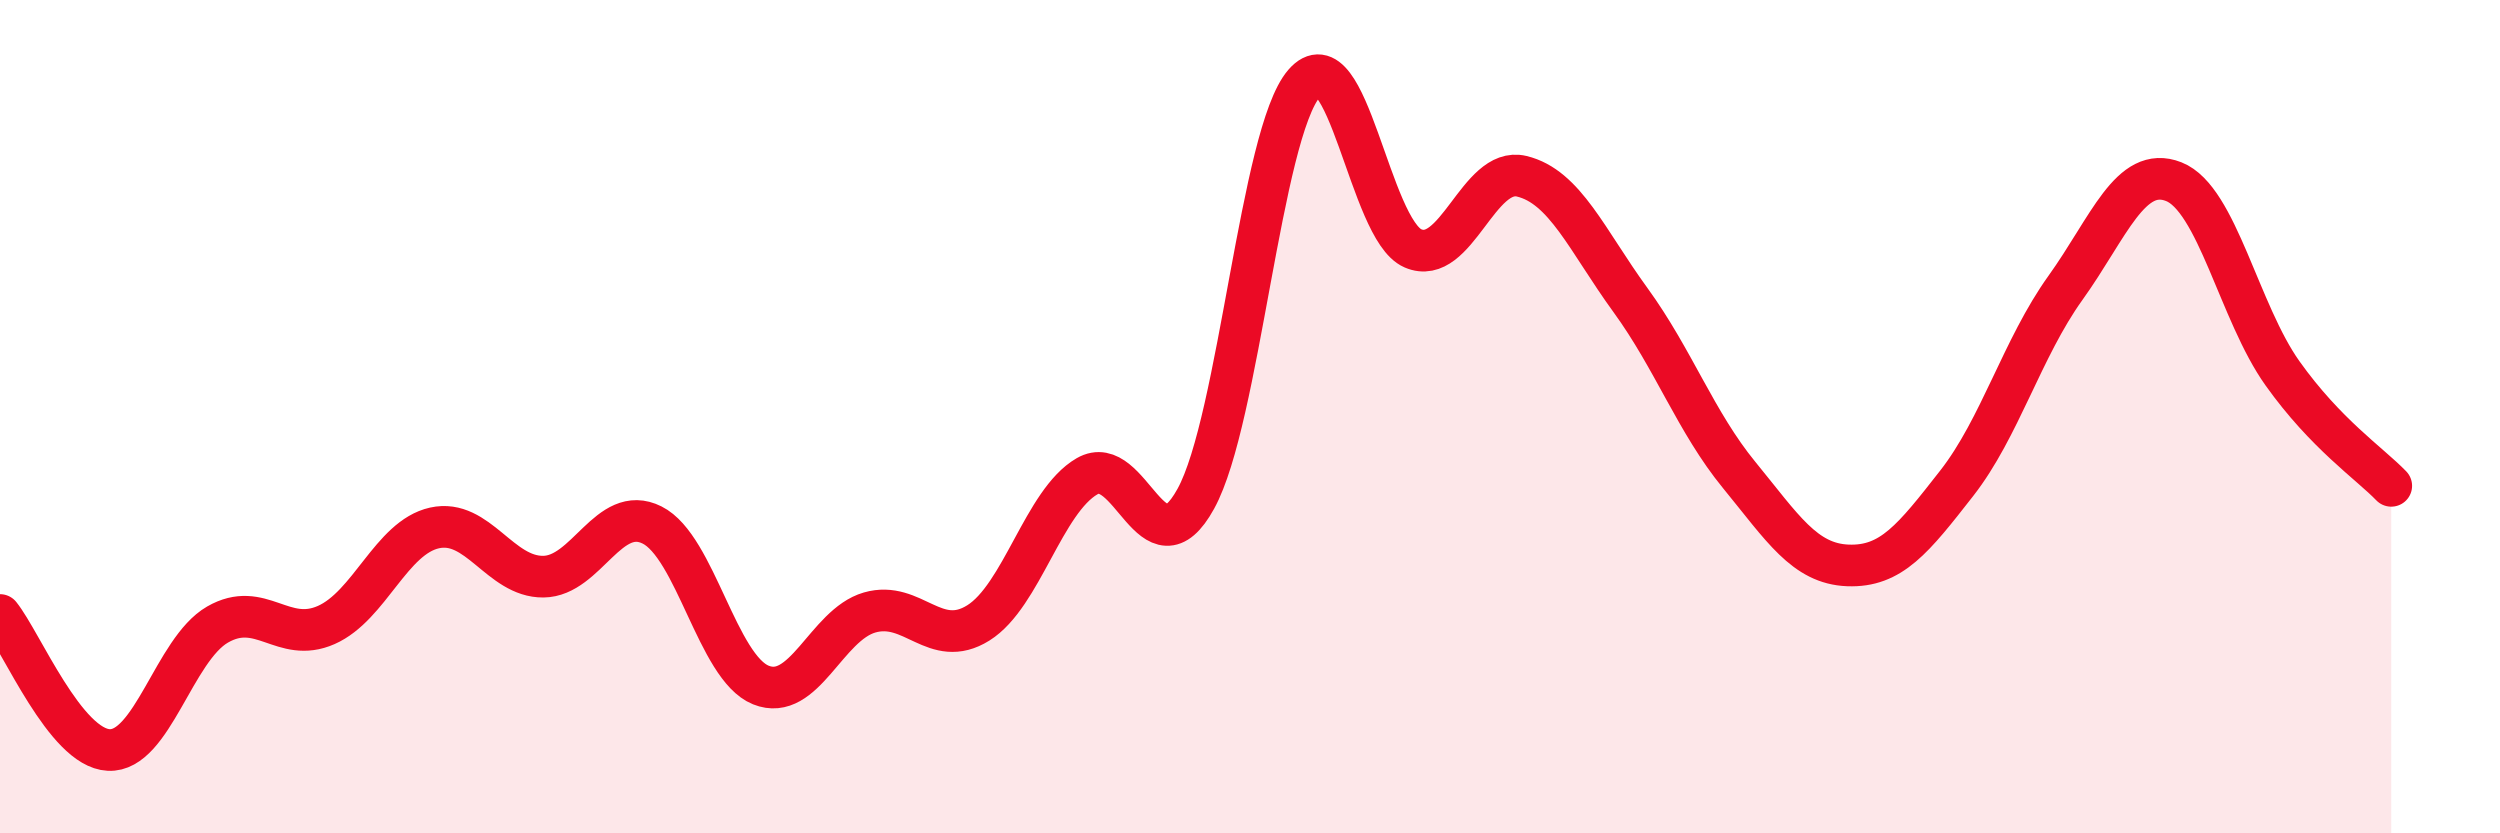
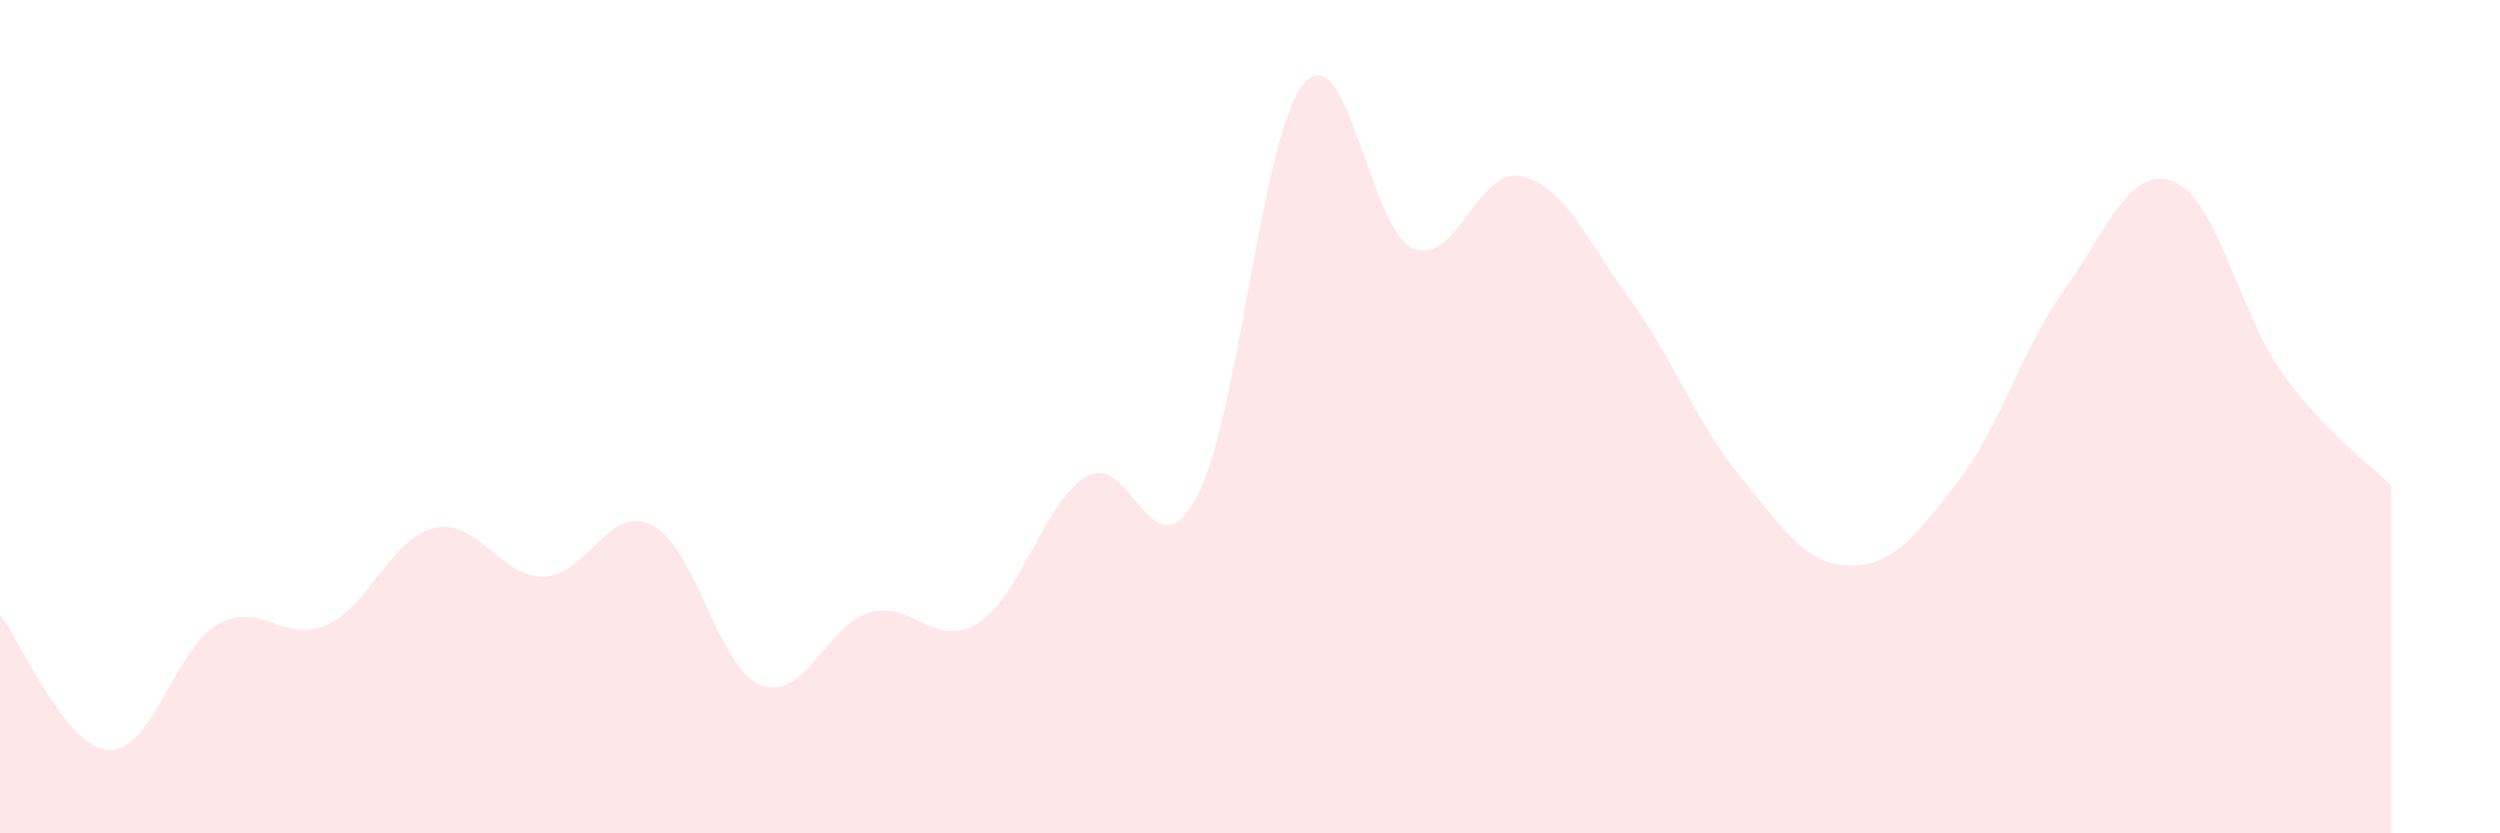
<svg xmlns="http://www.w3.org/2000/svg" width="60" height="20" viewBox="0 0 60 20">
  <path d="M 0,14.76 C 0.52,15.41 1.57,17.95 2.61,18 C 3.65,18.05 4.18,15.59 5.22,14.99 C 6.26,14.39 6.79,15.46 7.83,15 C 8.87,14.54 9.39,12.9 10.43,12.67 C 11.47,12.44 12,13.85 13.04,13.84 C 14.08,13.83 14.61,12.08 15.65,12.6 C 16.69,13.12 17.22,16.02 18.26,16.44 C 19.3,16.86 19.83,15 20.87,14.7 C 21.91,14.4 22.44,15.6 23.48,14.95 C 24.52,14.3 25.05,12.03 26.09,11.43 C 27.13,10.83 27.66,13.86 28.7,11.97 C 29.74,10.08 30.26,3.2 31.3,2 C 32.34,0.8 32.87,5.51 33.91,5.96 C 34.95,6.41 35.48,3.98 36.52,4.23 C 37.56,4.48 38.09,5.77 39.13,7.2 C 40.17,8.63 40.7,10.13 41.74,11.4 C 42.78,12.67 43.31,13.53 44.35,13.57 C 45.39,13.61 45.92,12.93 46.96,11.6 C 48,10.27 48.53,8.36 49.57,6.91 C 50.61,5.46 51.13,3.95 52.17,4.36 C 53.21,4.77 53.74,7.5 54.78,8.96 C 55.82,10.42 56.87,11.12 57.39,11.66L57.39 20L0 20Z" fill="#EB0A25" opacity="0.1" stroke-linecap="round" stroke-linejoin="round" />
-   <path d="M 0,14.76 C 0.52,15.41 1.57,17.95 2.61,18 C 3.65,18.05 4.18,15.59 5.22,14.99 C 6.26,14.39 6.79,15.46 7.83,15 C 8.87,14.54 9.39,12.9 10.43,12.67 C 11.47,12.44 12,13.85 13.04,13.84 C 14.08,13.83 14.61,12.08 15.65,12.6 C 16.69,13.12 17.22,16.02 18.26,16.44 C 19.3,16.86 19.83,15 20.87,14.7 C 21.91,14.4 22.44,15.6 23.48,14.95 C 24.52,14.3 25.05,12.03 26.09,11.43 C 27.13,10.83 27.66,13.86 28.7,11.97 C 29.74,10.08 30.26,3.2 31.3,2 C 32.34,0.8 32.87,5.51 33.91,5.96 C 34.95,6.41 35.48,3.98 36.52,4.23 C 37.56,4.48 38.09,5.77 39.13,7.2 C 40.17,8.63 40.7,10.13 41.74,11.4 C 42.78,12.67 43.31,13.53 44.35,13.57 C 45.39,13.61 45.92,12.93 46.96,11.6 C 48,10.27 48.53,8.36 49.57,6.91 C 50.61,5.46 51.13,3.95 52.17,4.36 C 53.21,4.77 53.74,7.5 54.78,8.96 C 55.82,10.42 56.87,11.12 57.39,11.66" stroke="#EB0A25" stroke-width="1" fill="none" stroke-linecap="round" stroke-linejoin="round" />
</svg>